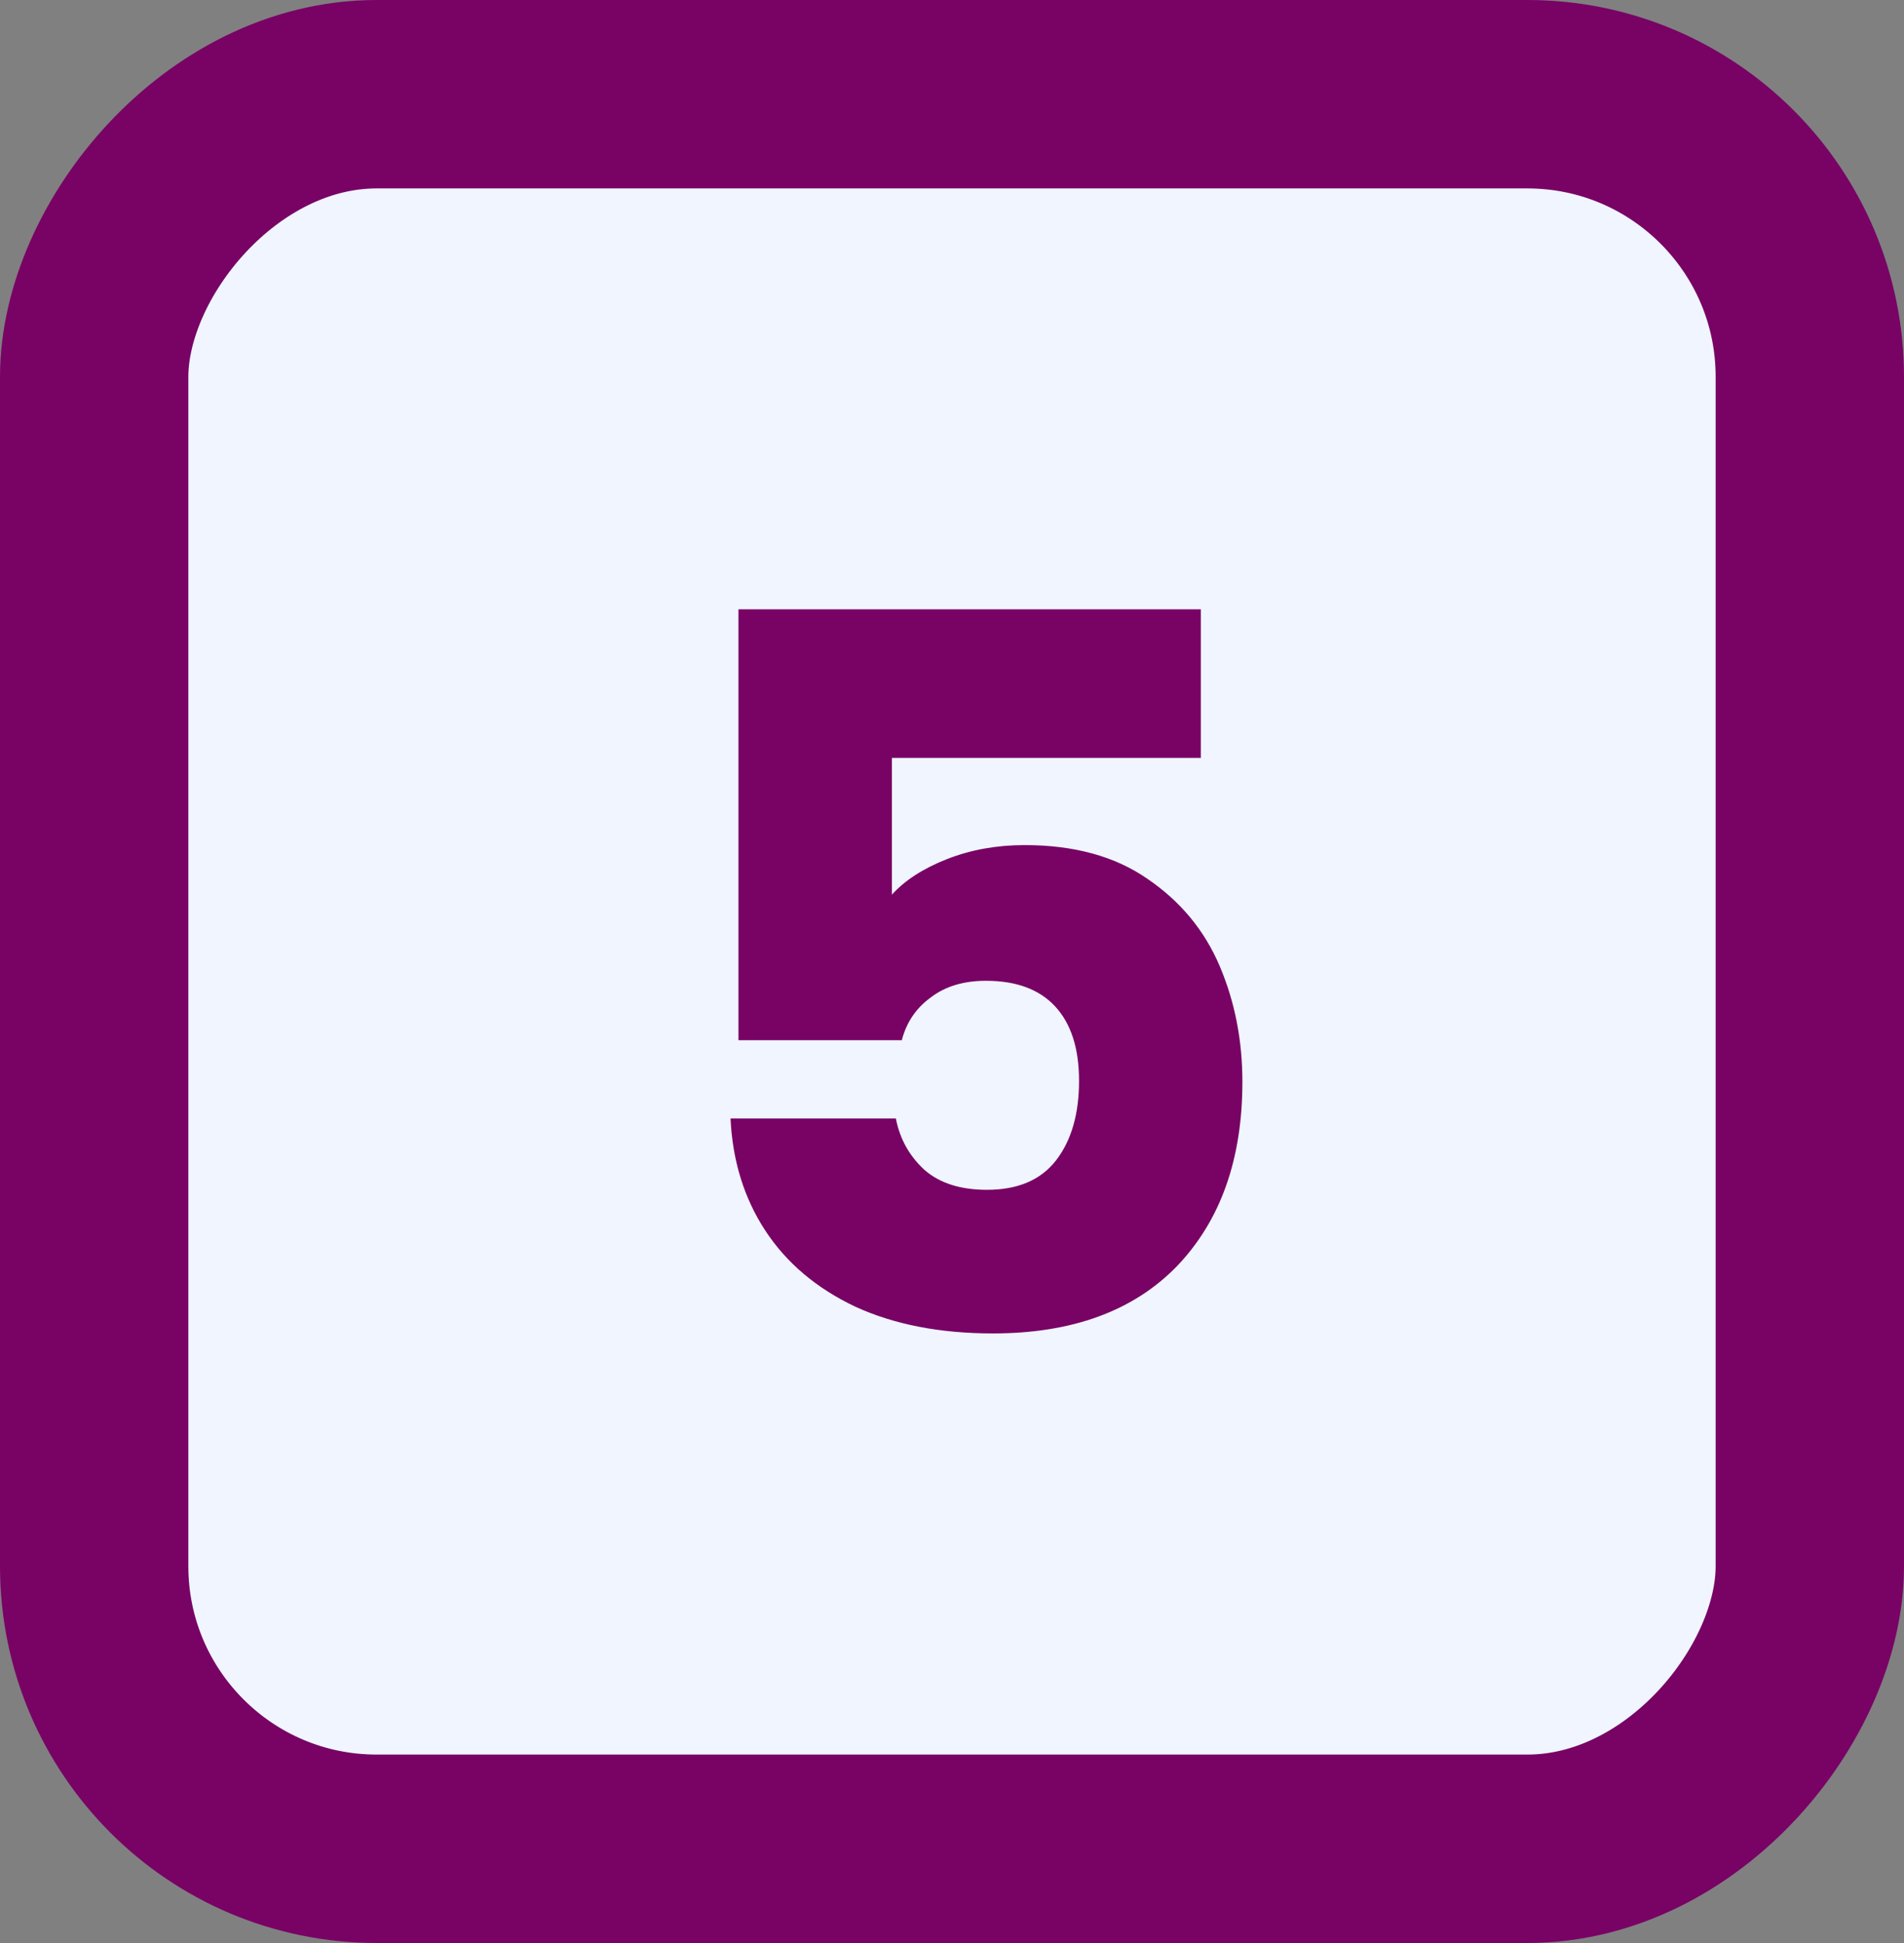
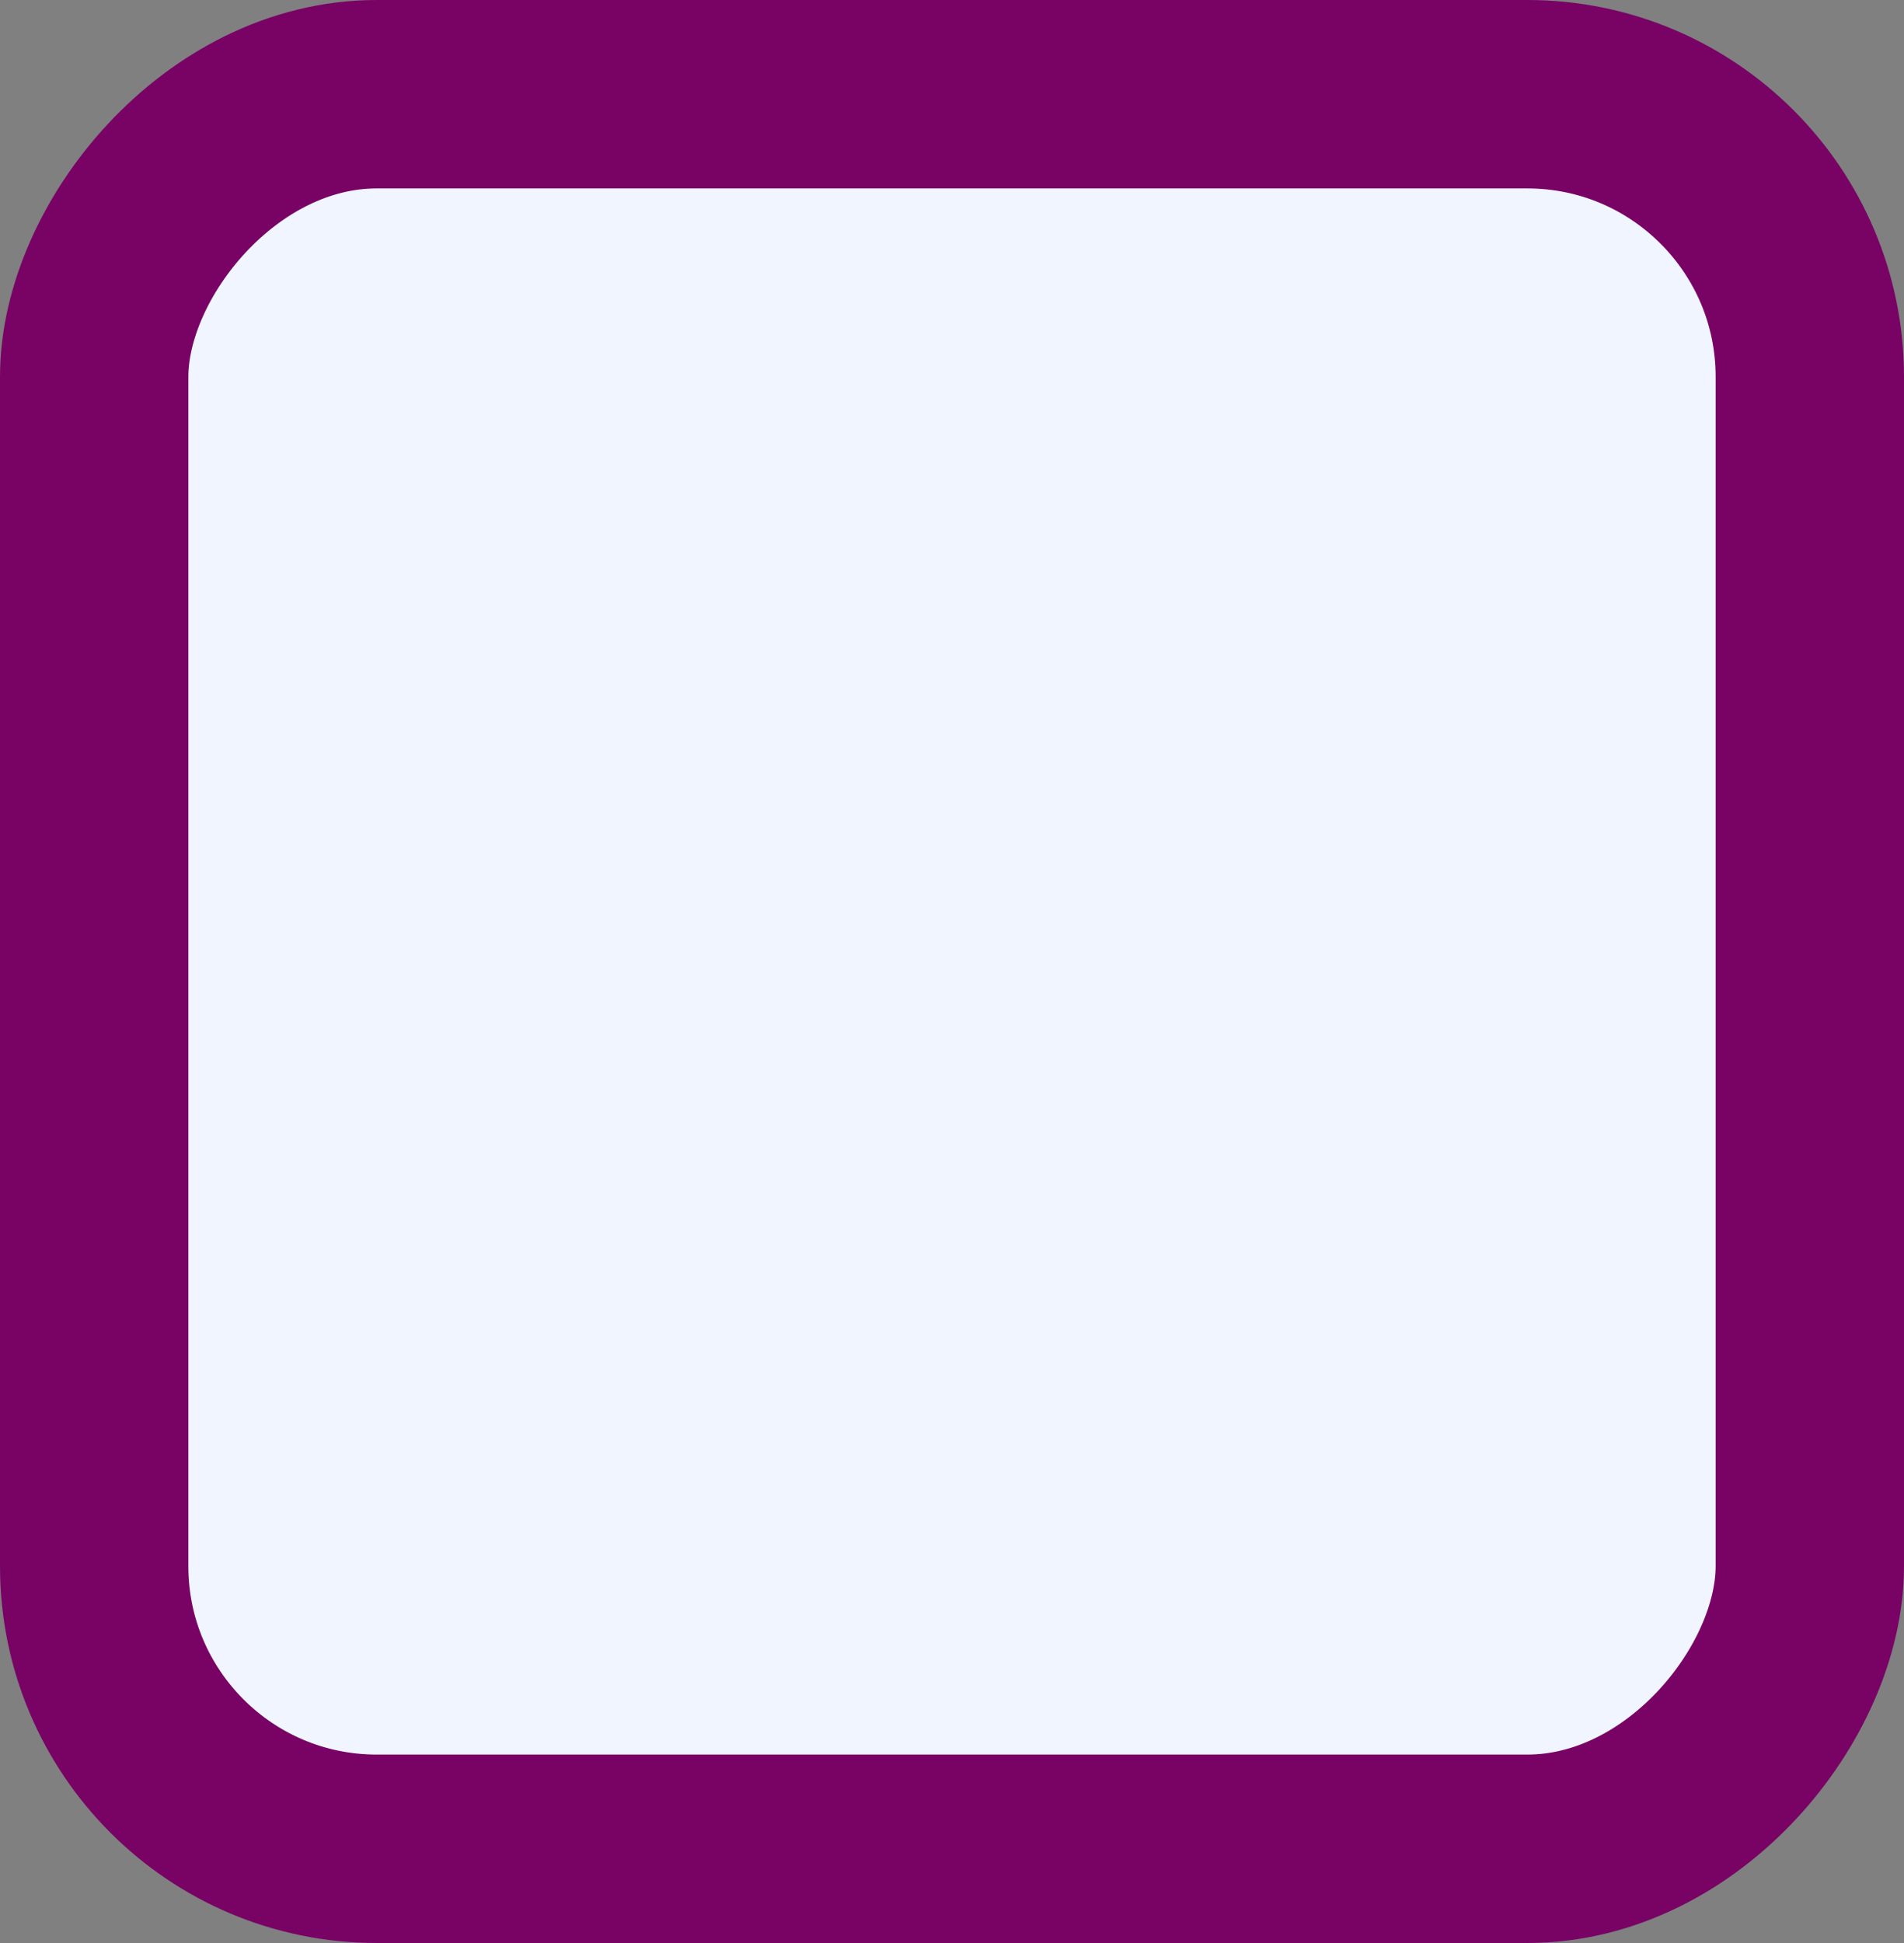
<svg xmlns="http://www.w3.org/2000/svg" width="50" height="51" viewBox="0 0 50 51" fill="none">
  <rect x="0" y="0" width="50" height="51" fill="#808080" stroke="none" />
  <rect x="-2.473" y="2.473" width="45.054" height="46.054" rx="7.418" transform="matrix(-1 0 0 1 45.054 0)" fill="#F0F5FF" stroke="#780365" stroke-width="4.946" />
-   <path d="M31.534 19.894H23.422V23.482C23.769 23.101 24.254 22.789 24.878 22.546C25.502 22.303 26.178 22.182 26.906 22.182C28.206 22.182 29.281 22.477 30.13 23.066C30.997 23.655 31.629 24.418 32.028 25.354C32.427 26.29 32.626 27.304 32.626 28.396C32.626 30.424 32.054 32.036 30.91 33.232C29.766 34.411 28.154 35 26.074 35C24.687 35 23.483 34.766 22.46 34.298C21.437 33.813 20.649 33.145 20.094 32.296C19.539 31.447 19.236 30.467 19.184 29.358H23.526C23.63 29.895 23.881 30.346 24.28 30.71C24.679 31.057 25.225 31.23 25.918 31.23C26.733 31.23 27.339 30.97 27.738 30.45C28.137 29.93 28.336 29.237 28.336 28.37C28.336 27.521 28.128 26.871 27.712 26.42C27.296 25.969 26.689 25.744 25.892 25.744C25.303 25.744 24.817 25.891 24.436 26.186C24.055 26.463 23.803 26.836 23.682 27.304H19.392V15.994H31.534V19.894Z" fill="#780365" />
</svg>